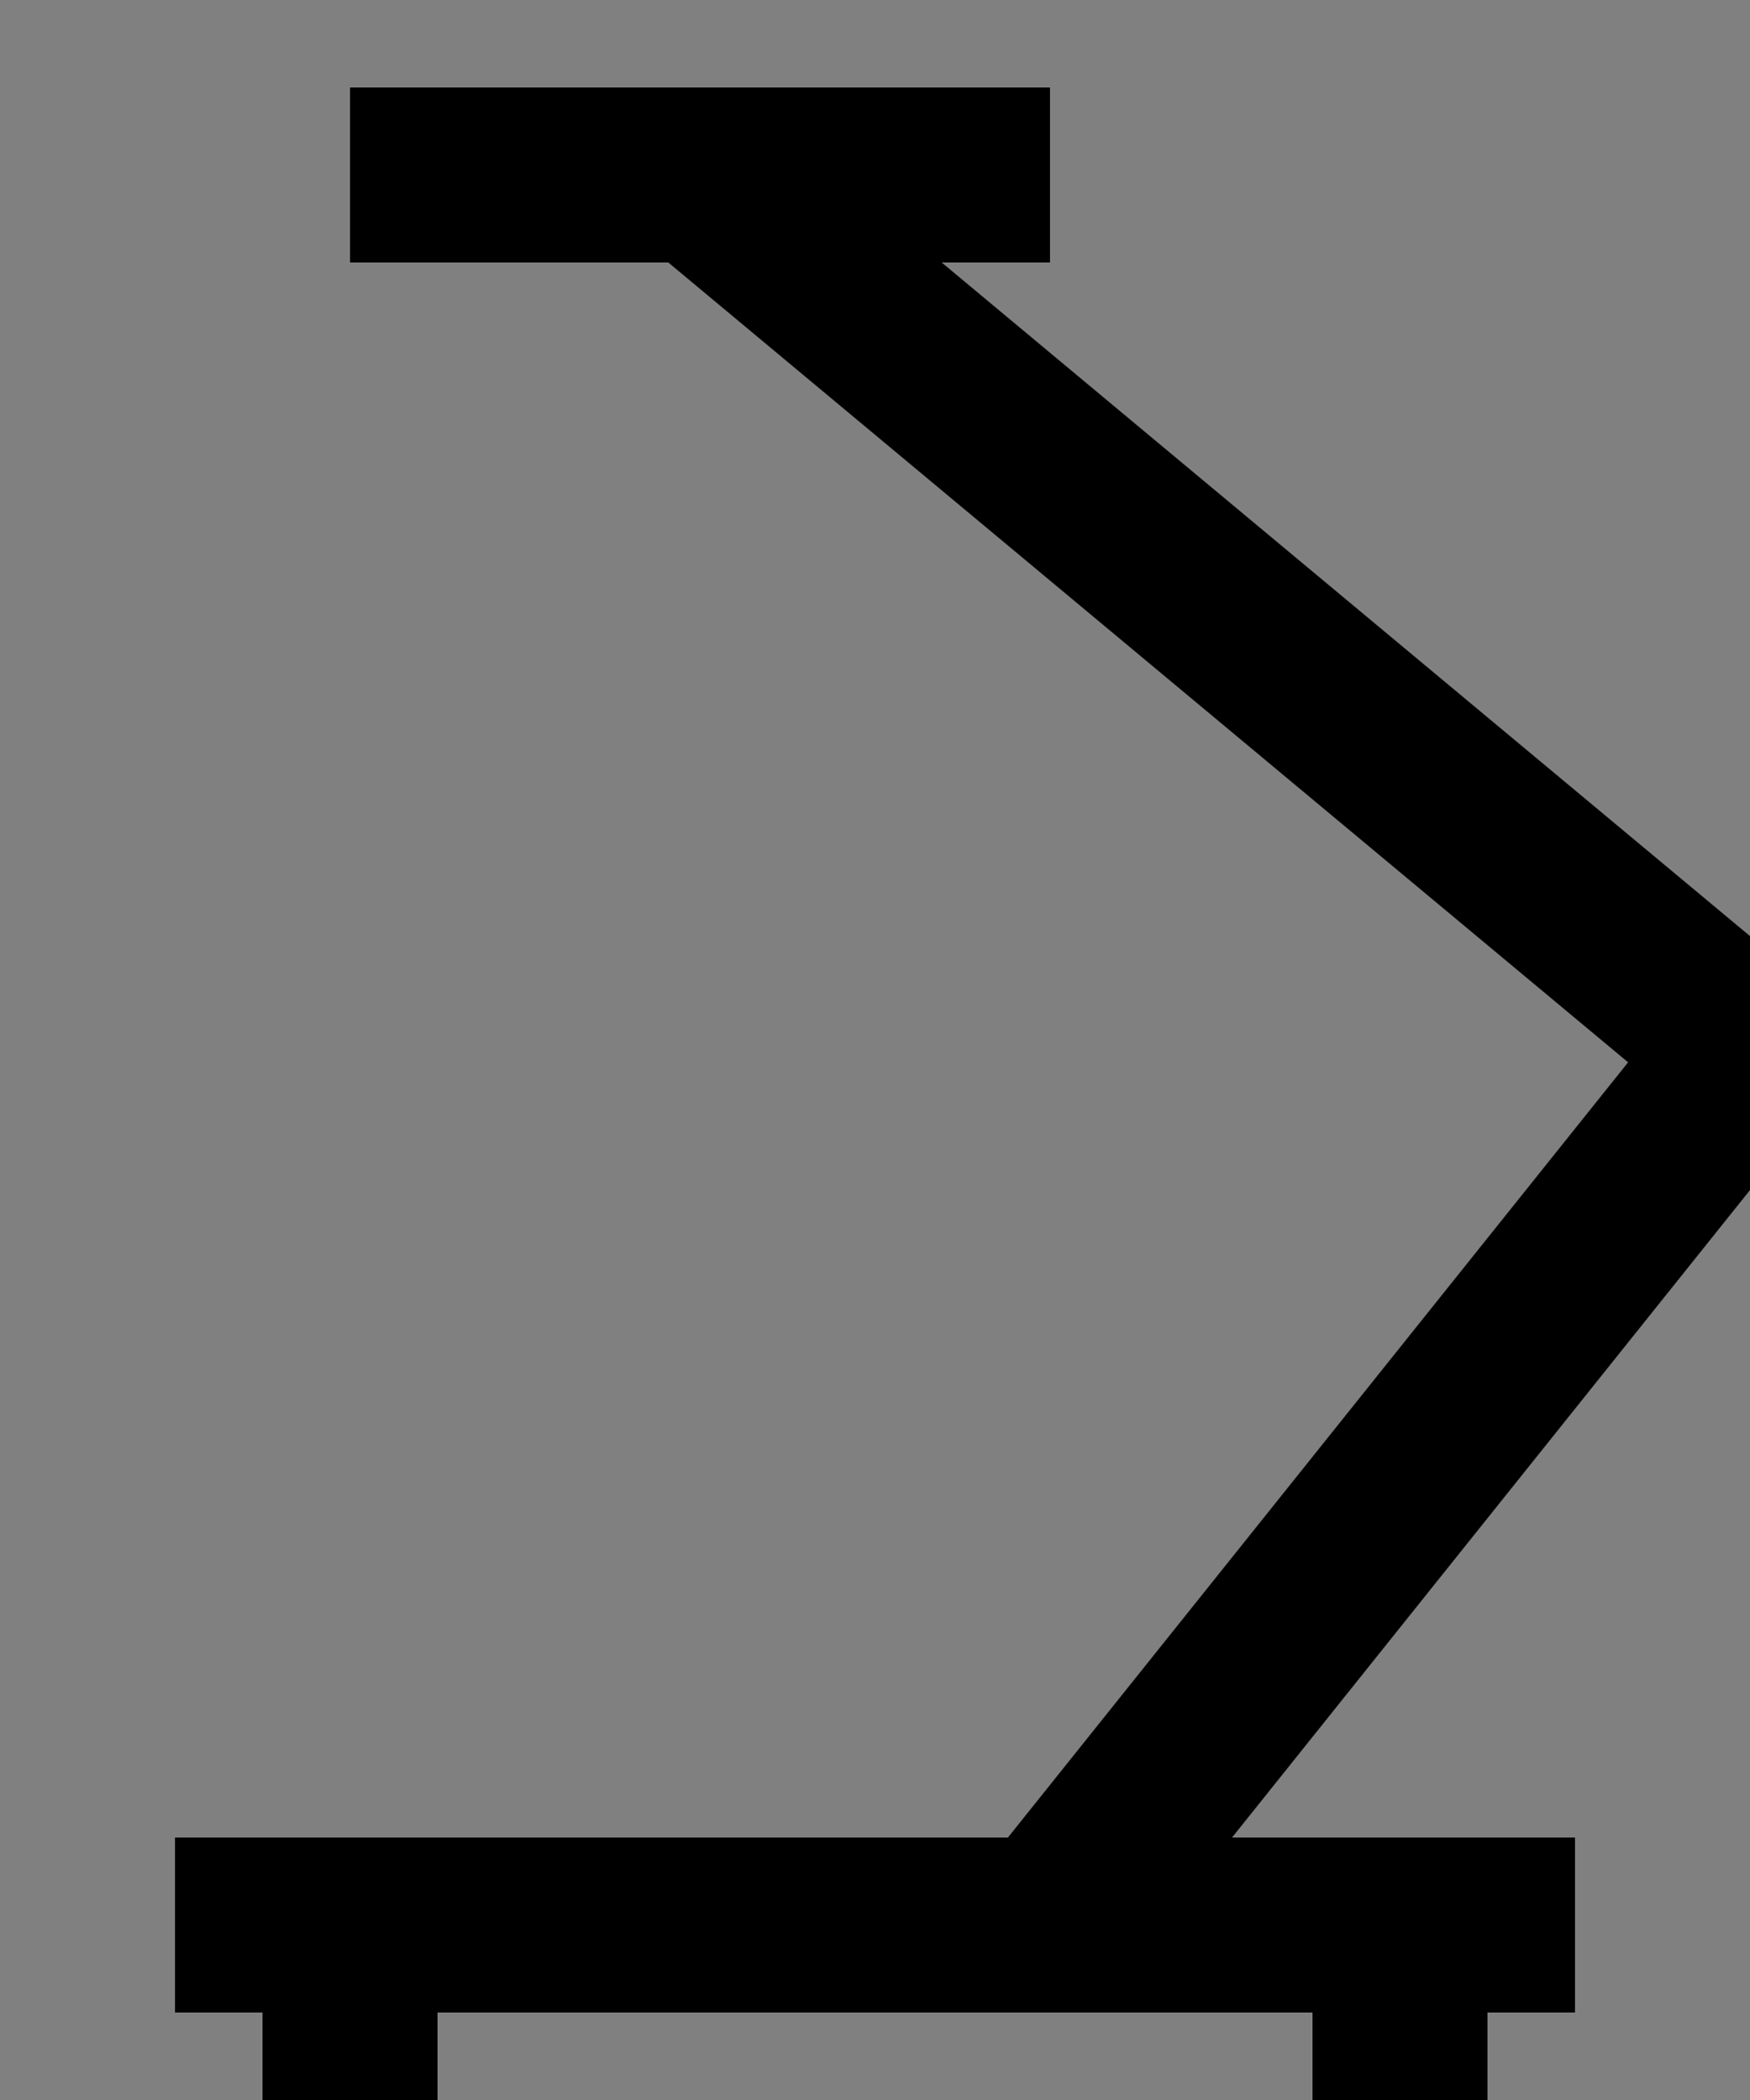
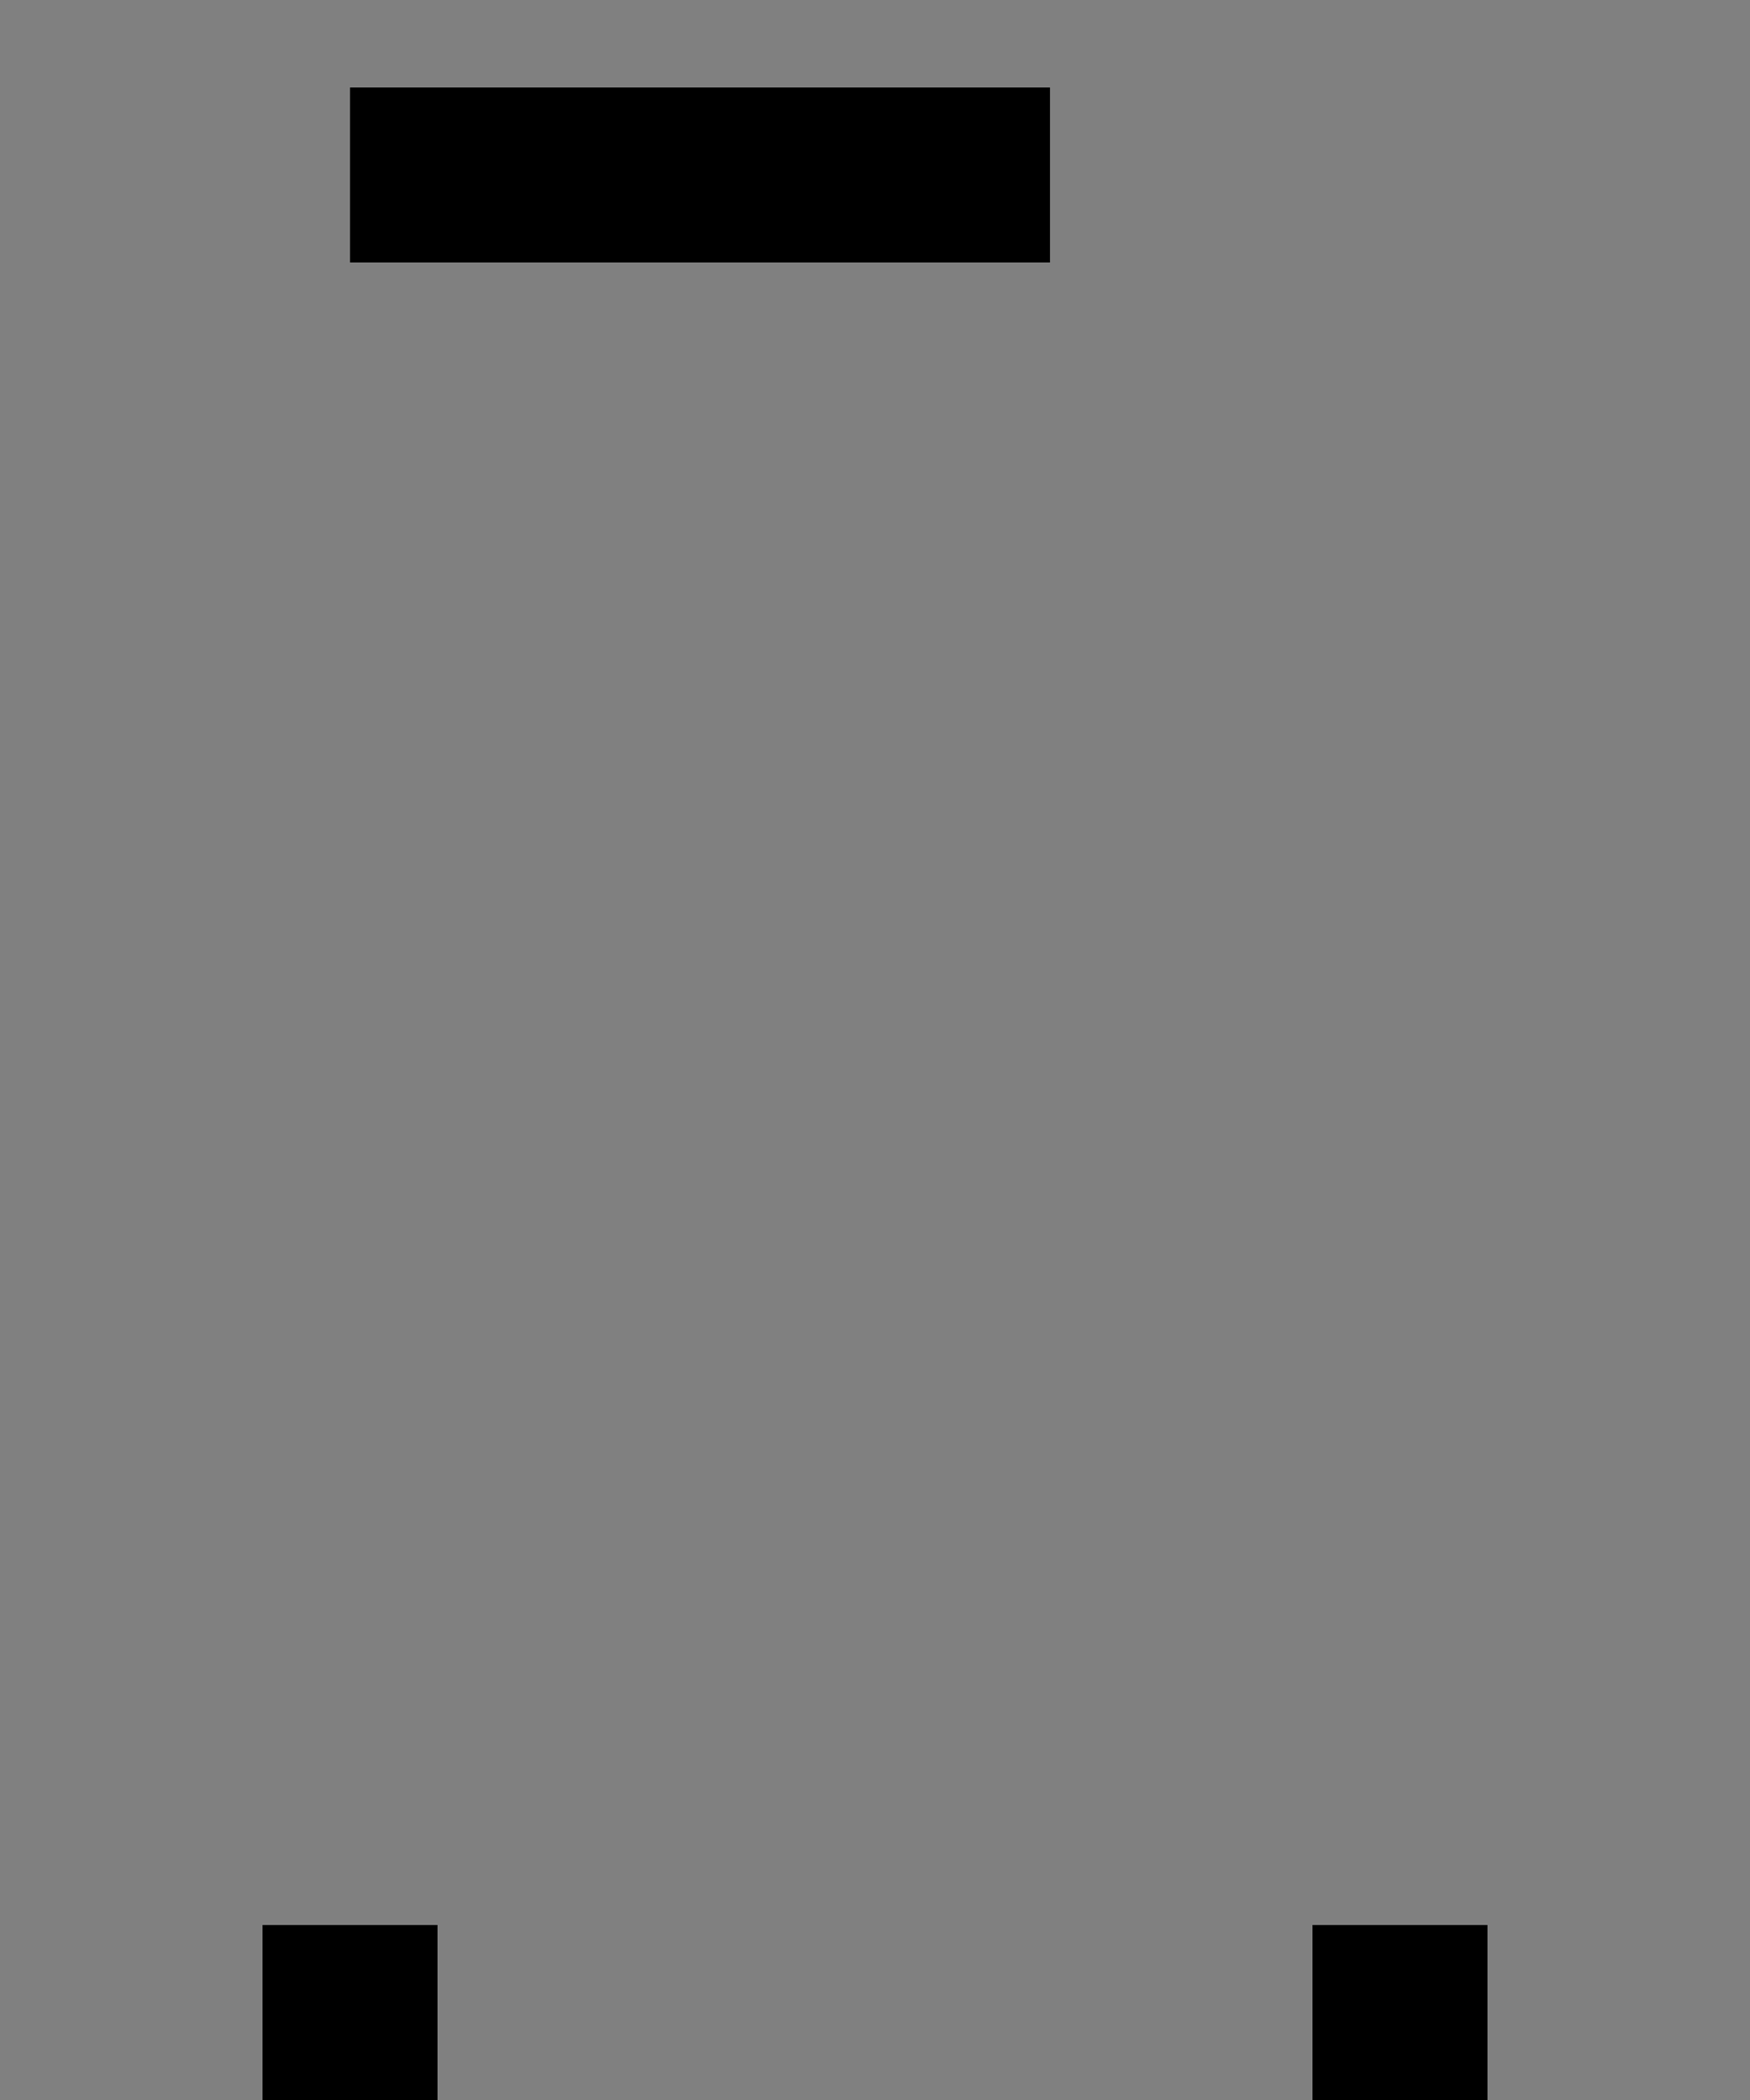
<svg xmlns="http://www.w3.org/2000/svg" viewBox="0 0 10 12">
  <rect x="0" y="0" width="10" height="12" fill="#808080" stroke="none" />
  <g fill="#fff" stroke="#000" stroke-width="1">
    <path d="M2,1 L6,1" />
-     <path d="M6,11 L10,6" />
-     <path d="M10,6 L4,1" />
-     <path d="M1,11 L9,11" />
    <path d="M2,11 L2,12" />
    <path d="M8,11 L8,12" />
  </g>
</svg>